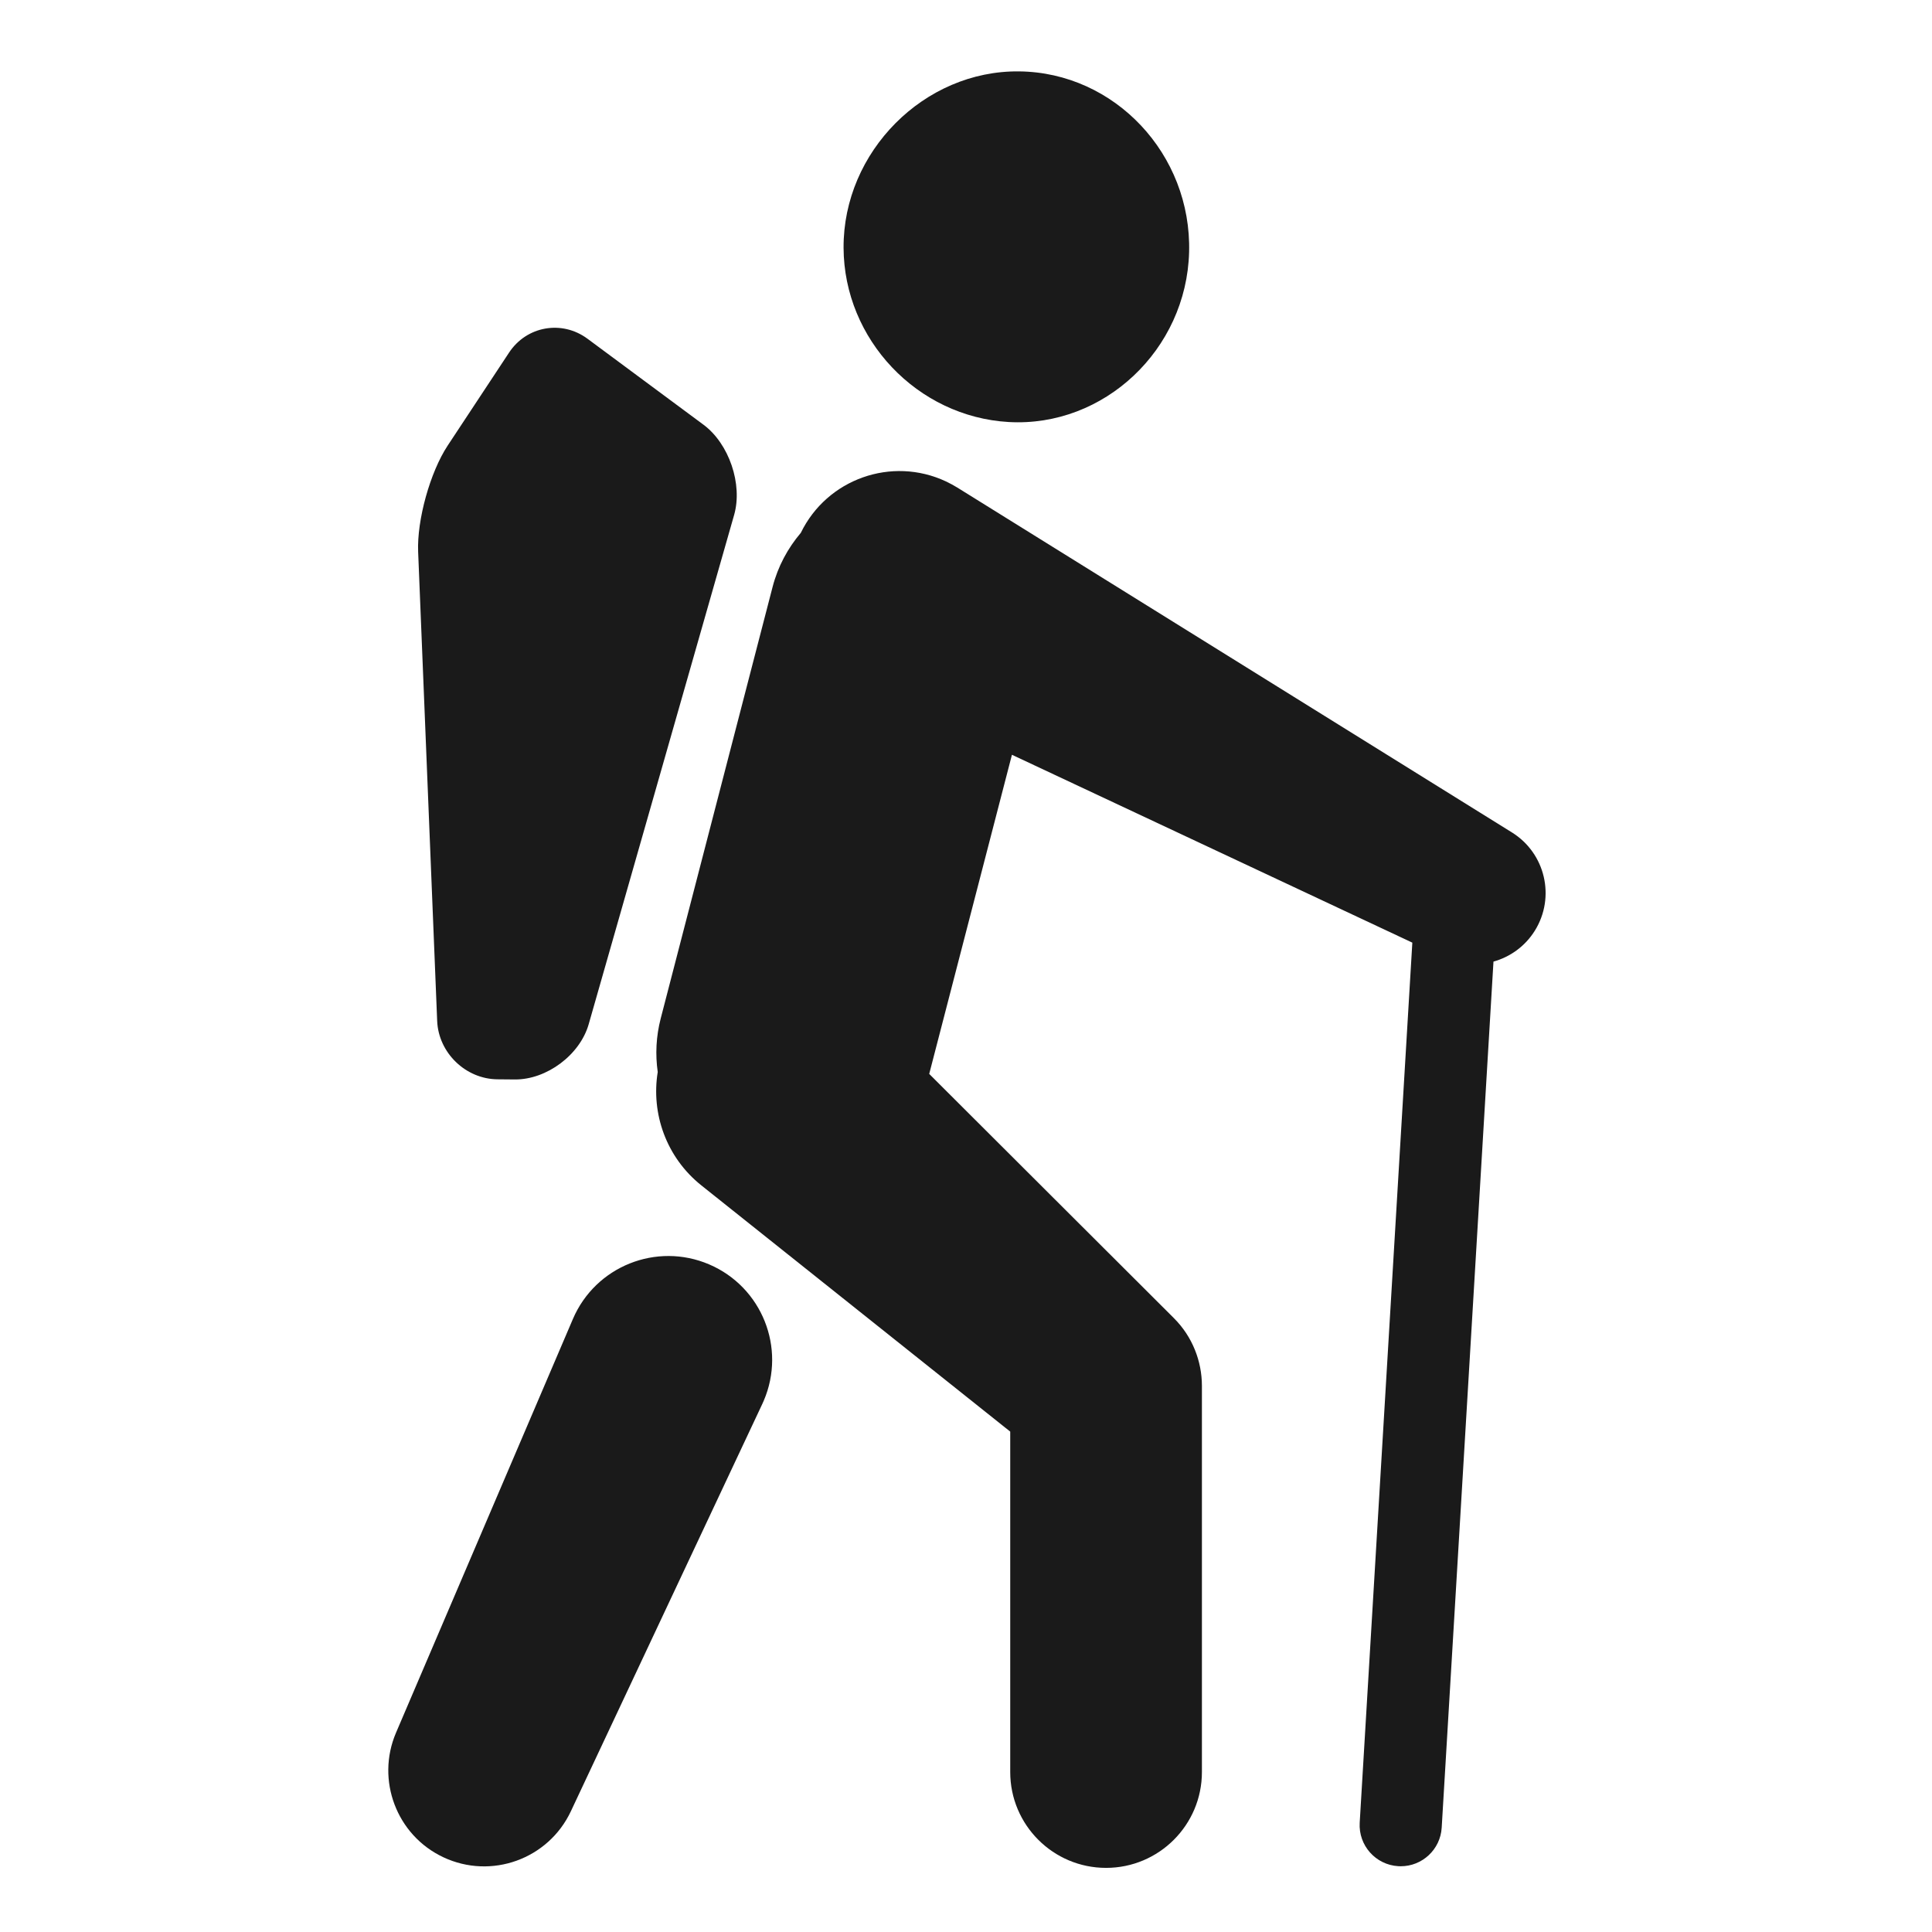
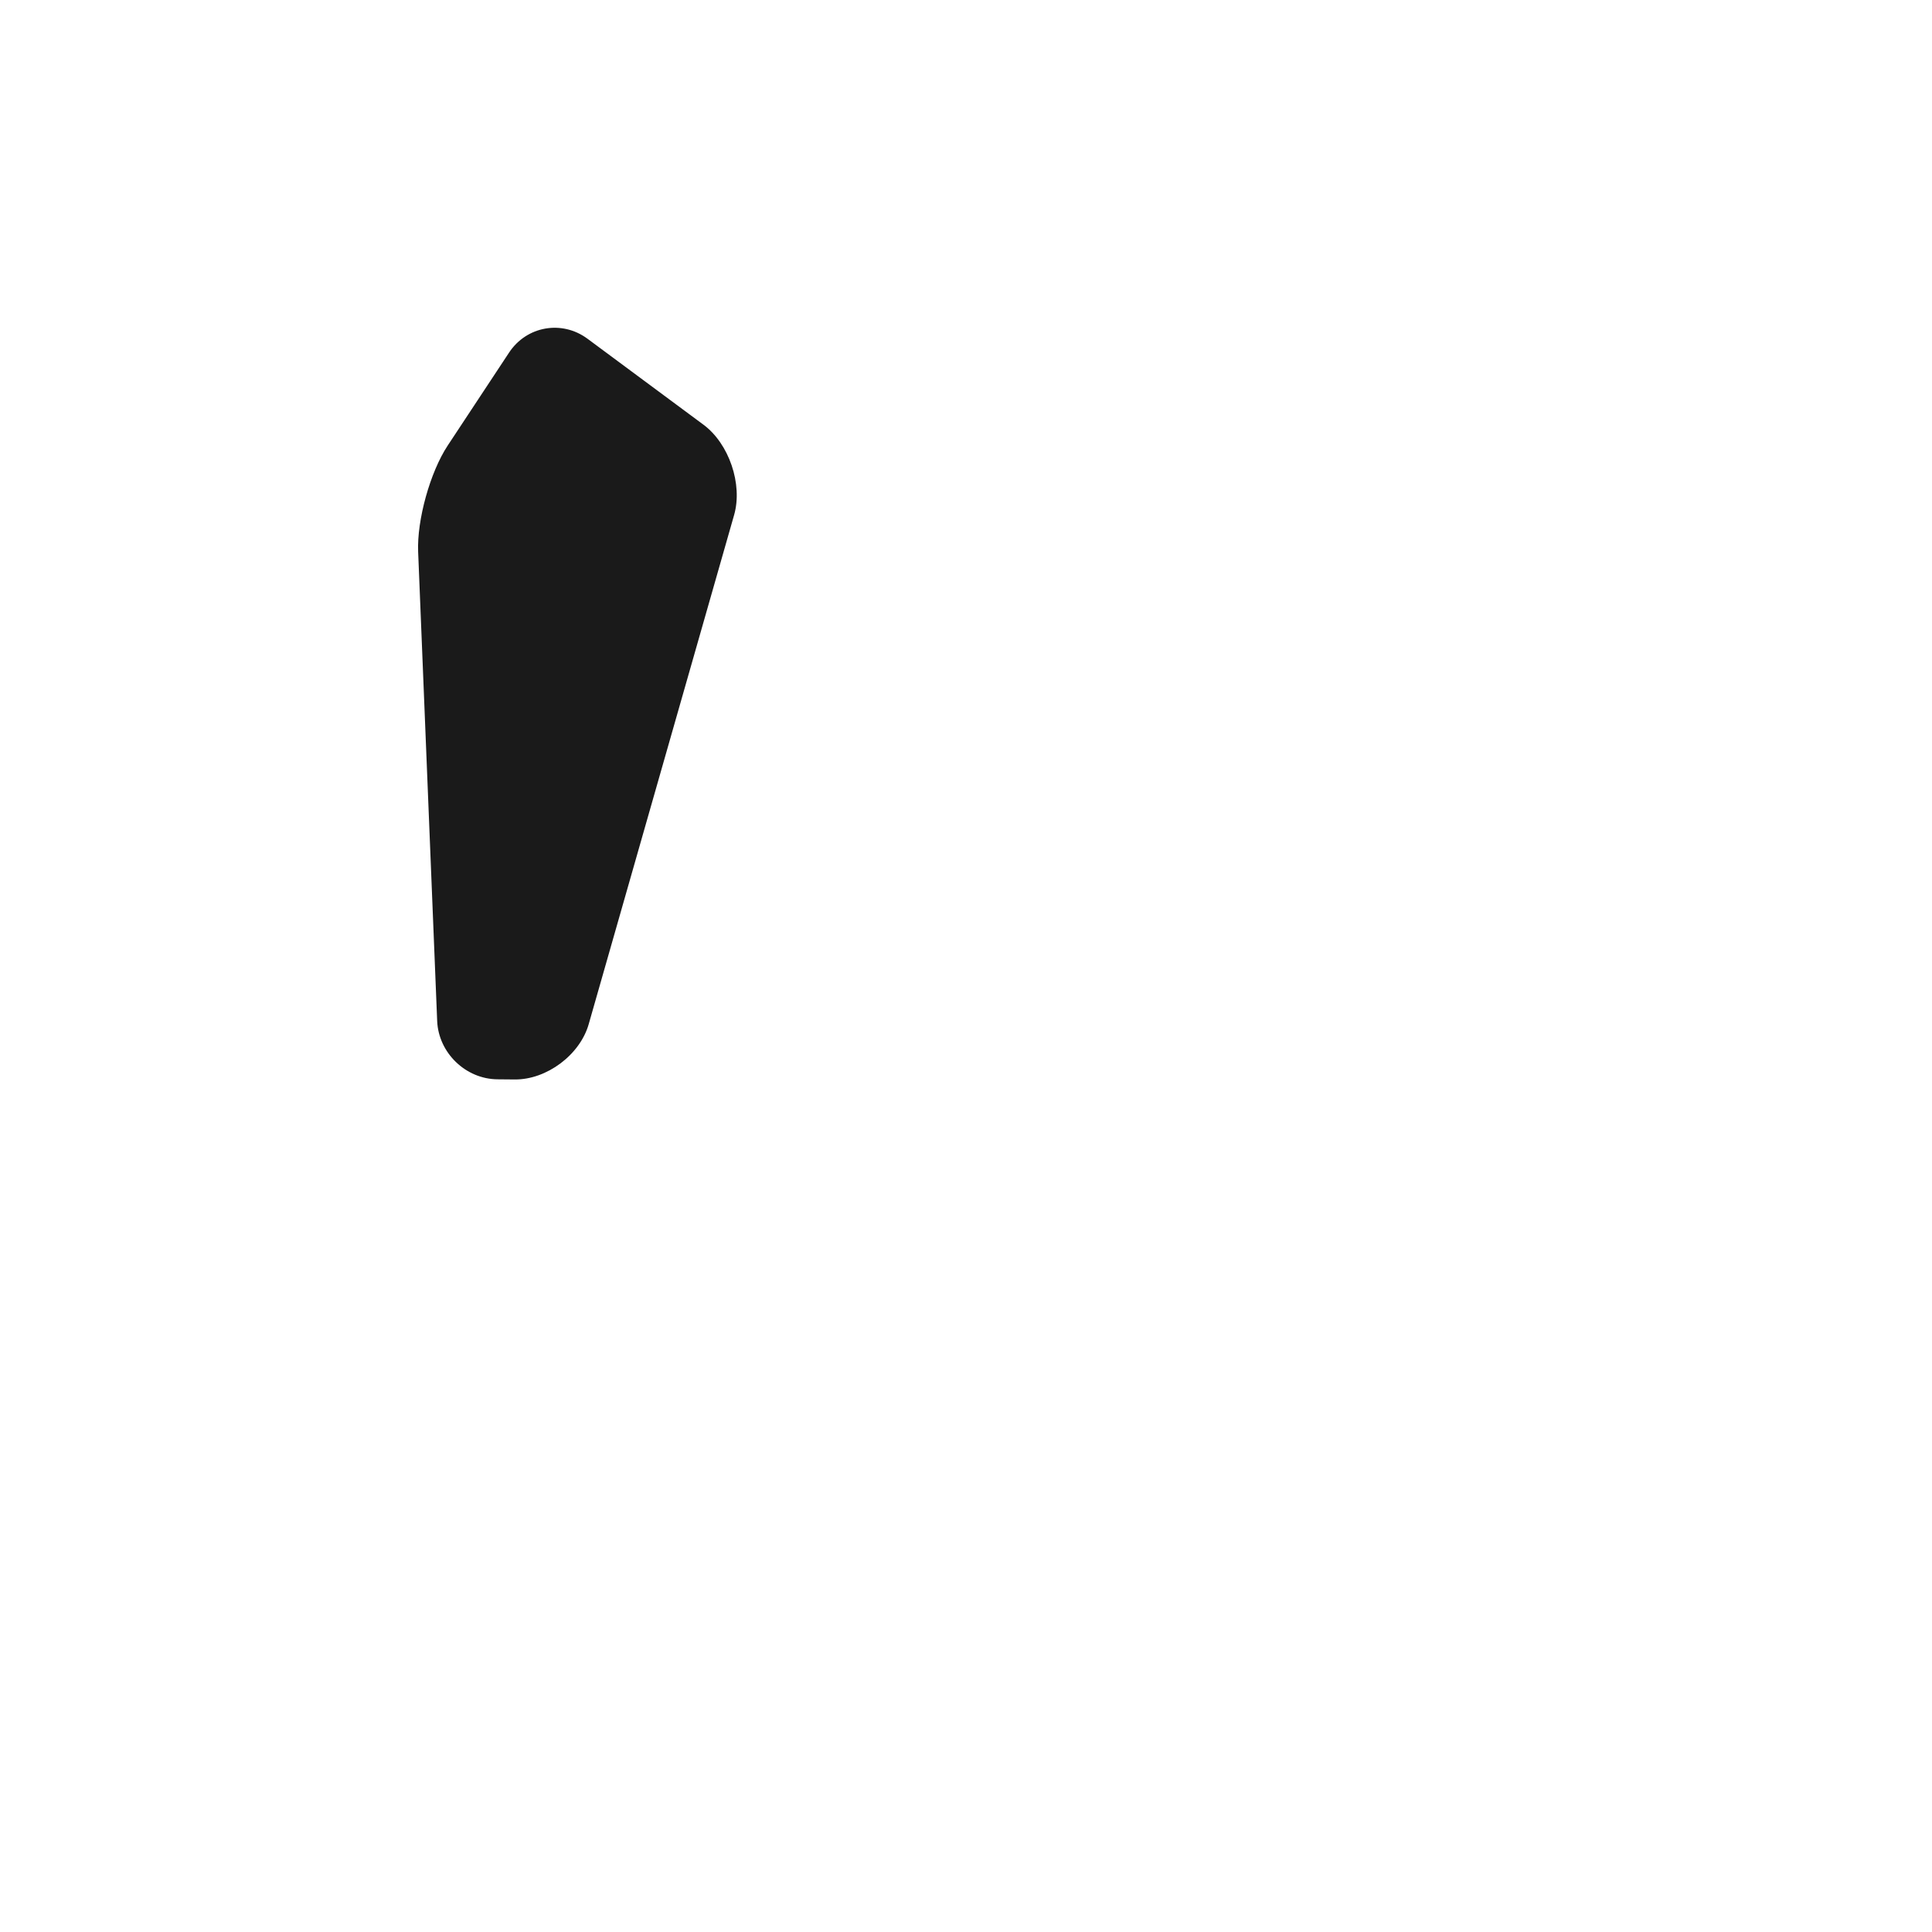
<svg xmlns="http://www.w3.org/2000/svg" fill="#1A1A1A" version="1.1" x="0px" y="0px" viewBox="0 0 100 100" enable-background="new 0 0 100 100" xml:space="preserve">
-   <path d="M39.456,72.67l-9.908,21.081c-1.166,2.48-4.121,3.546-6.601,2.38c-2.424-1.139-3.493-3.997-2.452-6.44l9.158-21.419  c1.167-2.728,4.324-3.994,7.053-2.827c2.728,1.166,3.994,4.324,2.827,7.052C39.512,72.548,39.479,72.619,39.456,72.67z" />
-   <path d="M30.41,17.534c-1.325-0.982-3.154-0.66-4.062,0.718l-3.175,4.809c-0.909,1.377-1.598,3.854-1.53,5.502l0.985,24.281  c0.067,1.648,1.472,3.008,3.122,3.021l0.897,0.008c1.65,0.014,3.371-1.274,3.824-2.861l7.527-26.358  c0.453-1.587-0.261-3.688-1.586-4.671L30.41,17.534z" />
+   <path d="M30.41,17.534c-1.325-0.982-3.154-0.66-4.062,0.718l-3.175,4.809c-0.909,1.377-1.598,3.854-1.53,5.502l0.985,24.281  c0.067,1.648,1.472,3.008,3.122,3.021l0.897,0.008c1.65,0.014,3.371-1.274,3.824-2.861l7.527-26.358  c0.453-1.587-0.261-3.688-1.586-4.671L30.41,17.534" />
  <g>
-     <path d="M52.213,21.844c4.929,0.279,9.201-3.743,9.335-8.795c0.134-5.061-3.848-9.301-8.798-9.354   c-4.917-0.057-9.109,4.157-9.087,9.131C43.684,17.573,47.482,21.574,52.213,21.844z" />
-     <path d="M78.258,43.087L49.553,25.238c-0.178-0.108-0.392-0.227-0.586-0.318c-2.814-1.32-6.161-0.129-7.517,2.66   c-0.671,0.79-1.185,1.733-1.462,2.804L34.2,52.709c-0.243,0.936-0.285,1.877-0.156,2.777c-0.349,2.149,0.438,4.419,2.262,5.873   l15.983,12.741v17.62c0,2.739,2.222,4.961,4.961,4.961s4.961-2.222,4.961-4.961v-20c-0.004-1.26-0.487-2.532-1.449-3.492   l-0.209-0.209L48.096,55.586l4.282-16.519l20.724,9.724l-2.724,45.553c-0.07,1.172,0.823,2.179,1.995,2.249   c0.043,0.003,0.086,0.004,0.129,0.004c1.116,0,2.053-0.87,2.12-1.999l2.68-44.826c0.858-0.24,1.634-0.785,2.142-1.602   C80.52,46.438,79.989,44.163,78.258,43.087z" />
-   </g>
+     </g>
</svg>